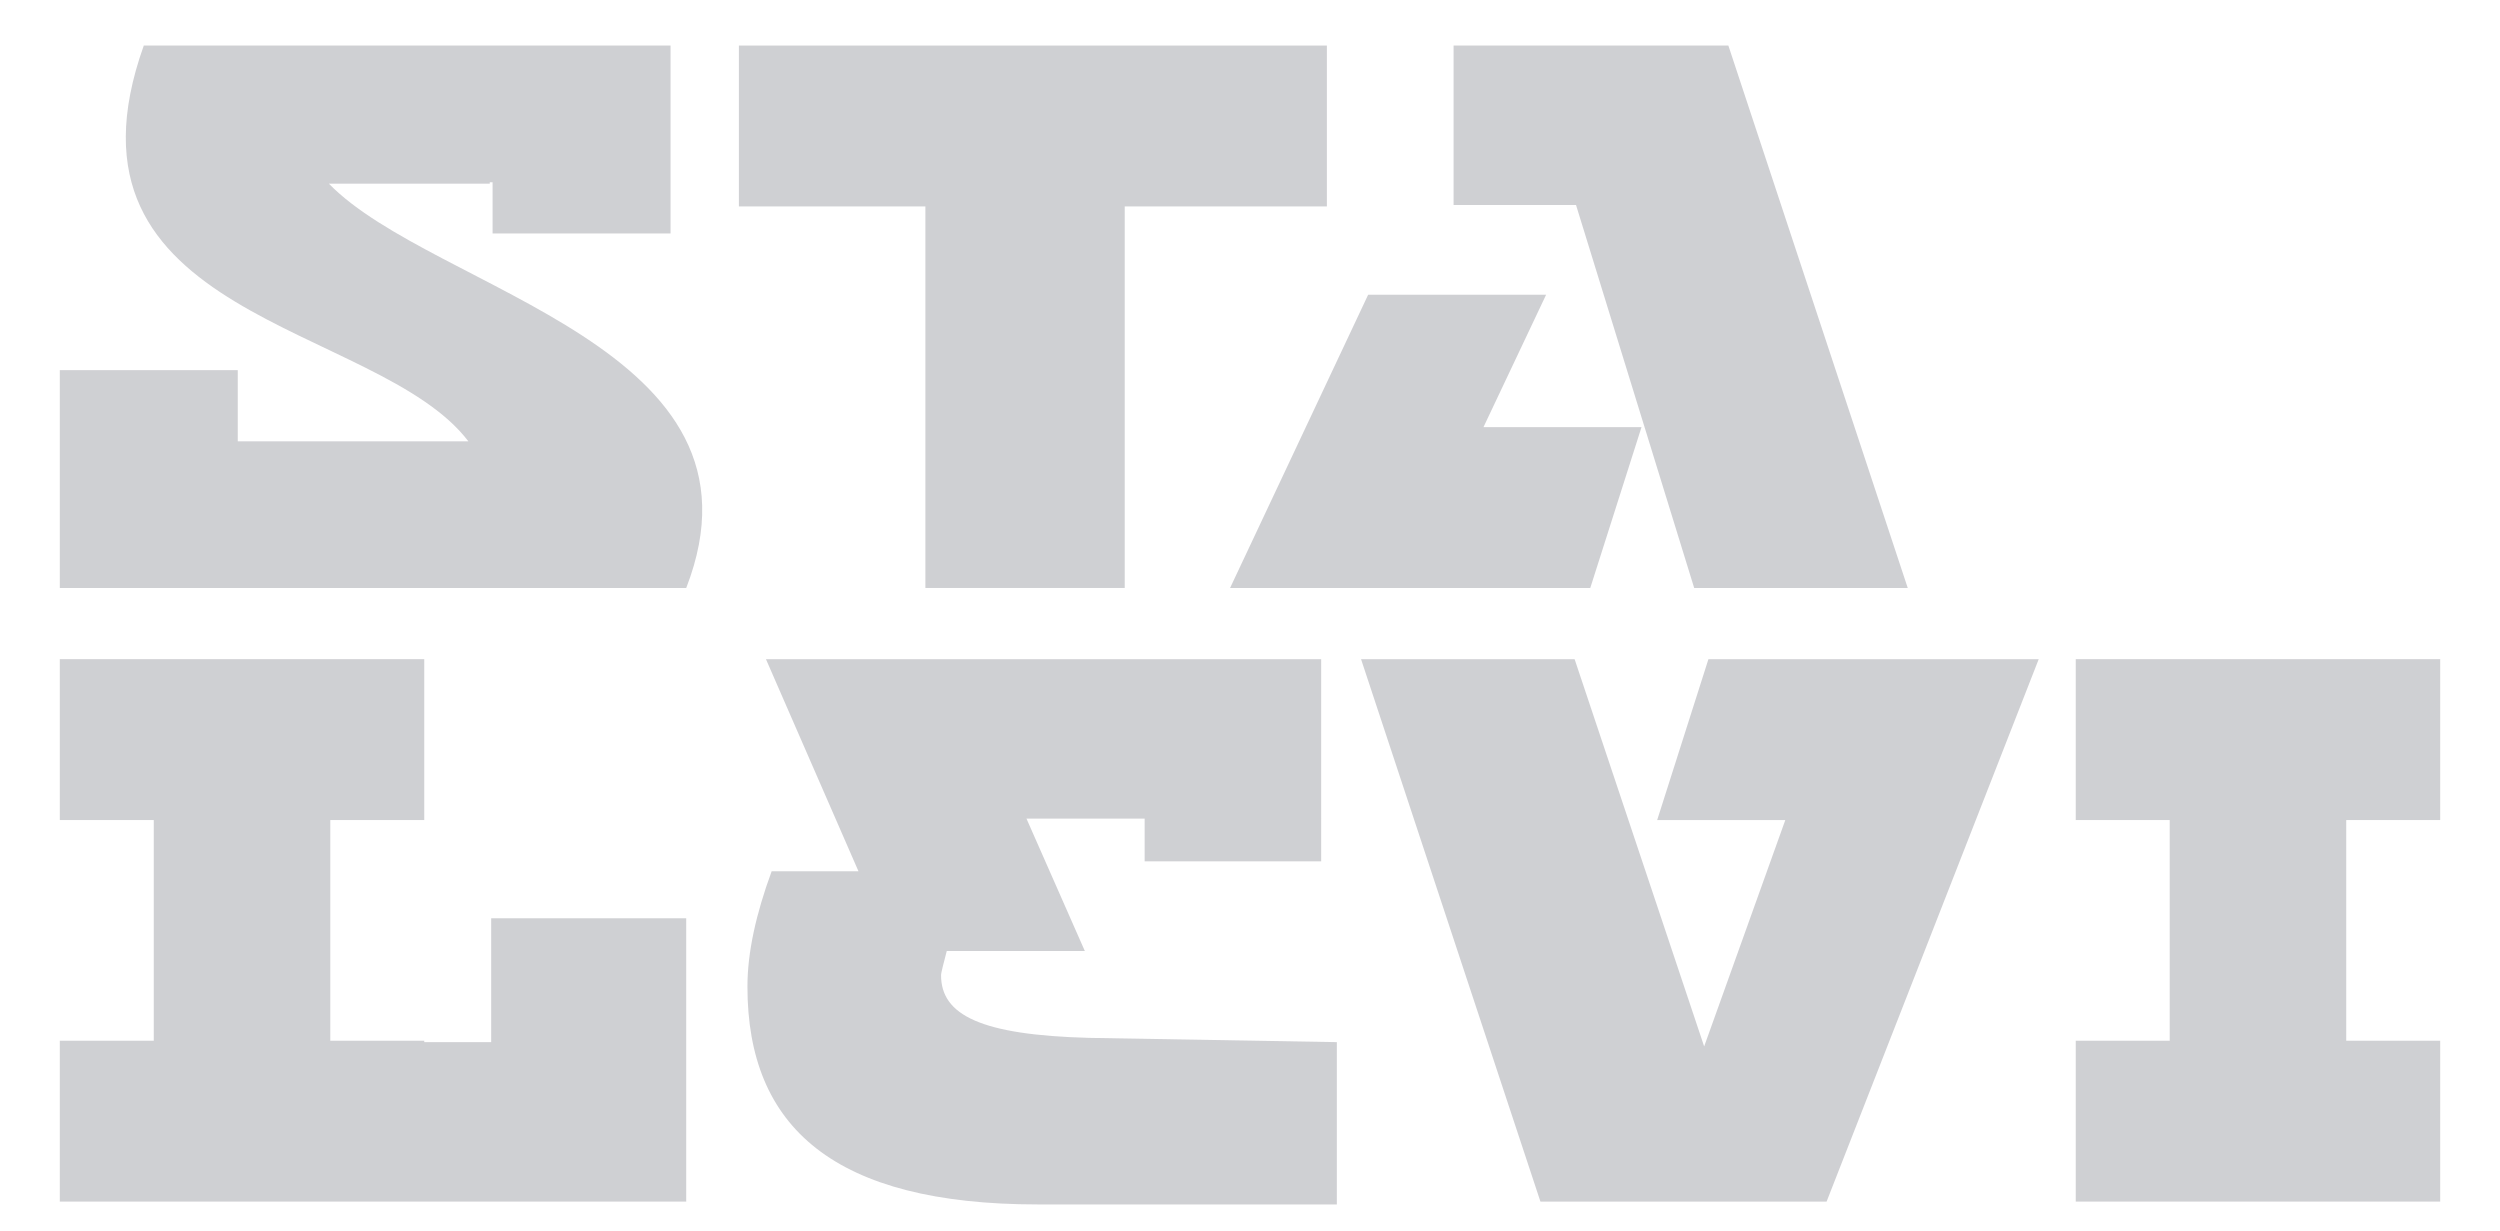
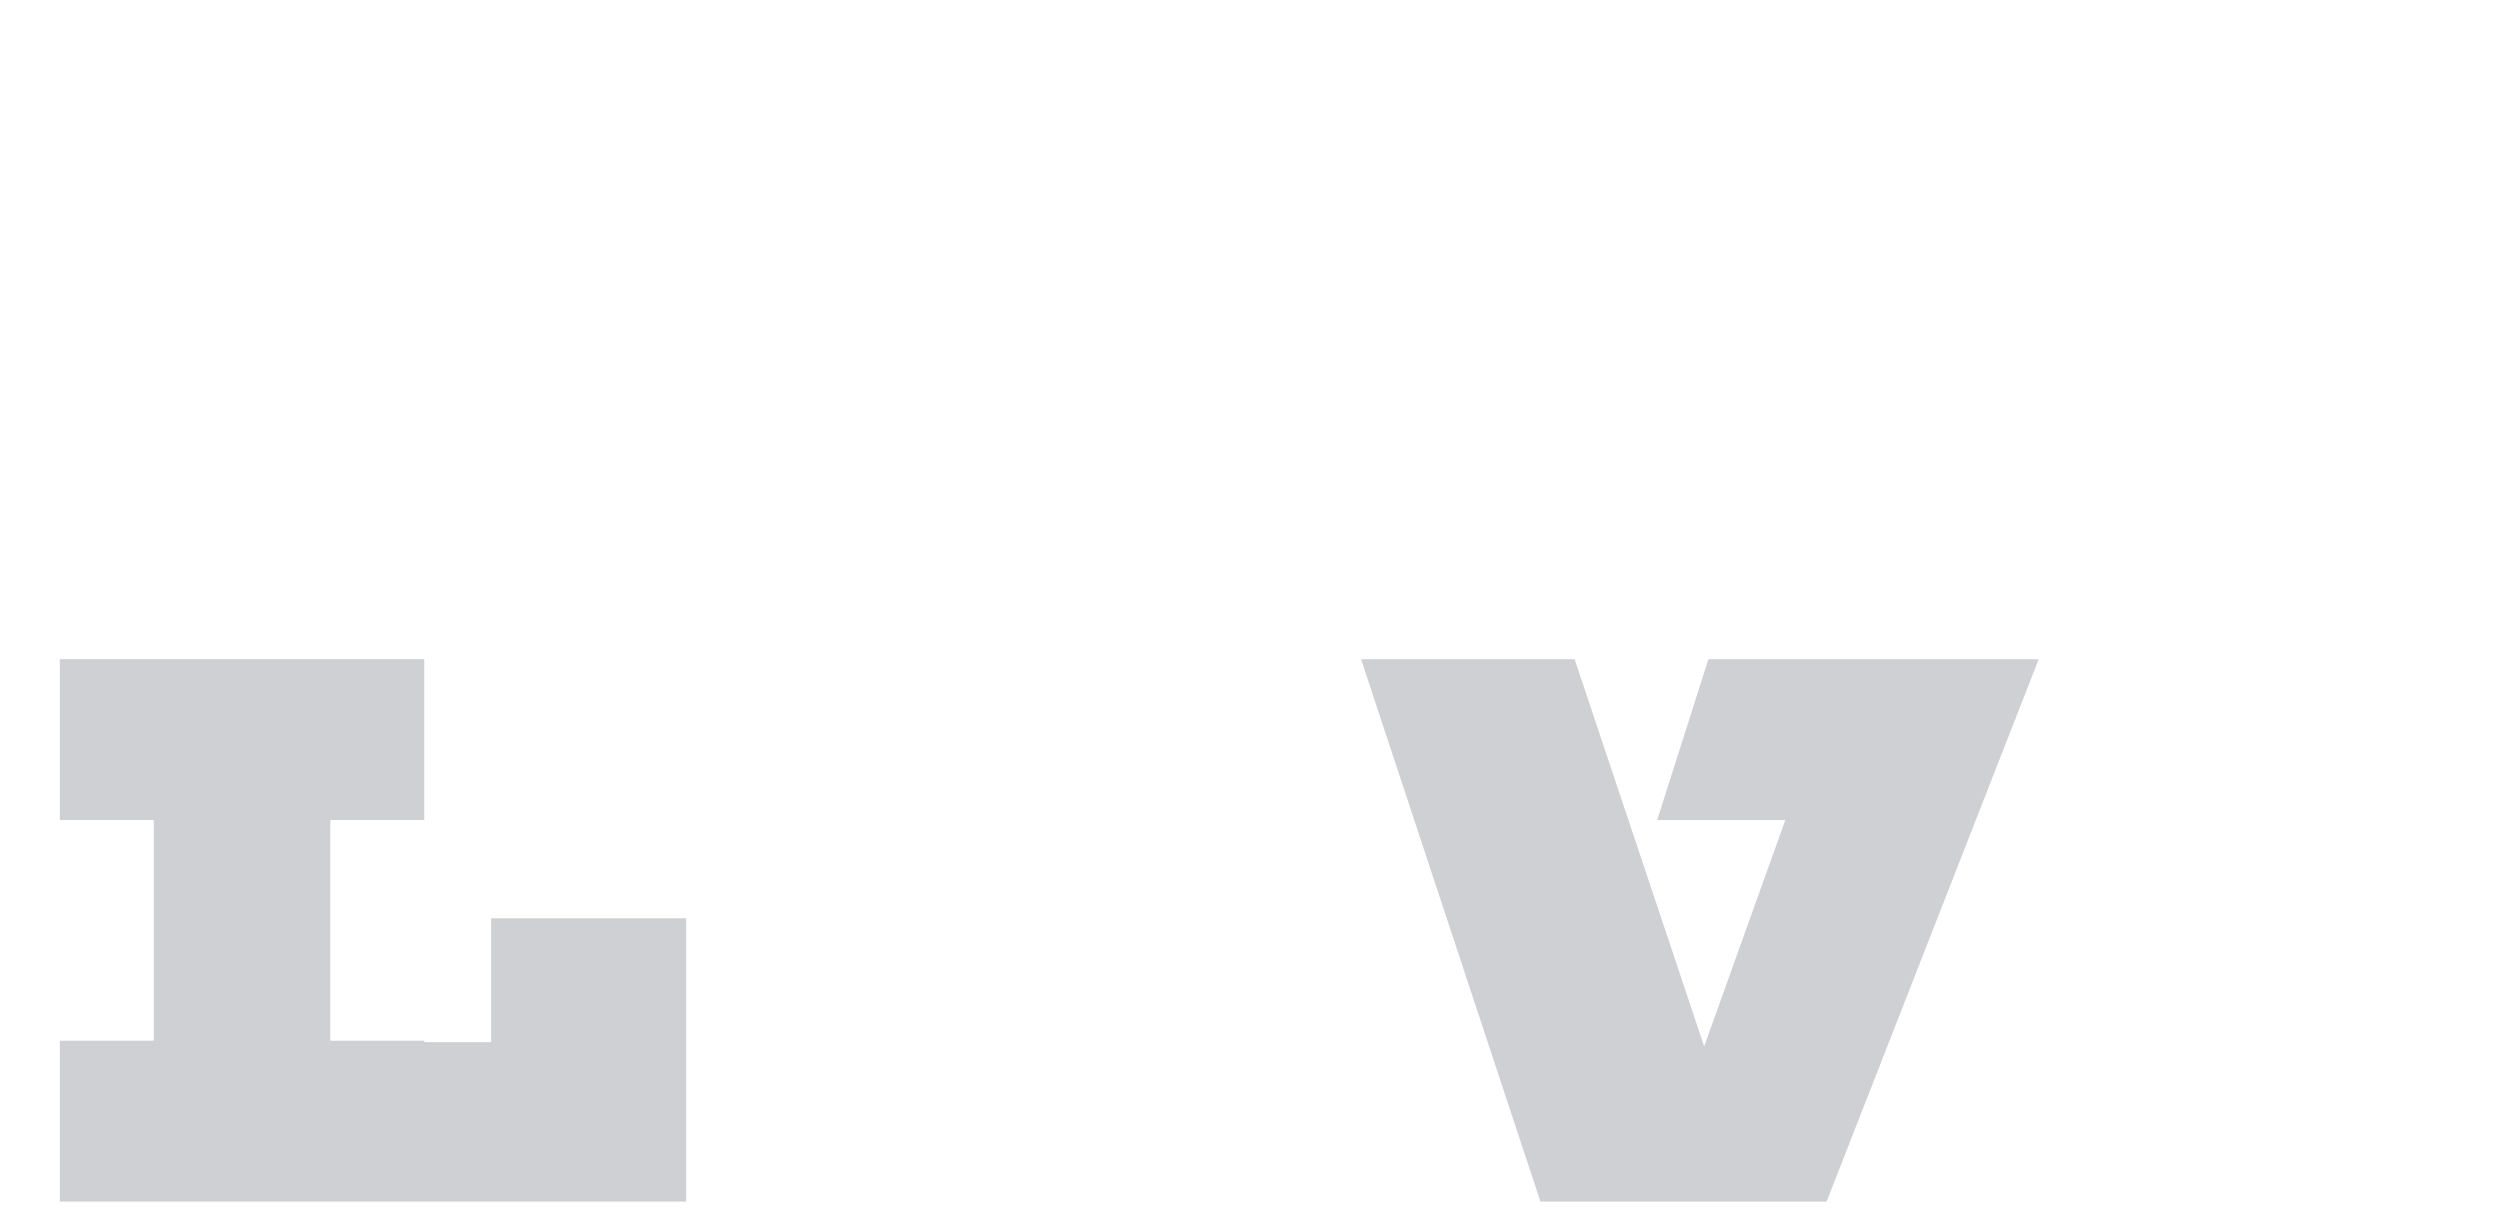
<svg xmlns="http://www.w3.org/2000/svg" version="1.1" id="Слой_1" x="0px" y="0px" viewBox="0 0 175.6 86.5" style="enable-background:new 0 0 175.6 86.5;" xml:space="preserve">
  <style type="text/css">
	.st0{opacity:0.2;}
	.st1{fill:#111224;}
</style>
  <g class="st0">
-     <path class="st1" d="M96.1,20.7l-9.7,20.6h25.3l3.6-11.3h-11.1l4.4-9.3C108.6,20.7,96.1,20.7,96.1,20.7z M102.1,3.2v11.2h8.6   l8.3,26.9h15L121.4,3.2H102.1z" />
-     <polygon class="st1" points="51.9,3.2 51.9,14.5 65,14.5 65,41.3 79,41.3 79,14.5 93.2,14.5 93.2,3.2  " />
-     <polygon class="st1" points="145.8,46.3 145.8,57.6 152.4,57.6 152.4,73.1 145.8,73.1 145.8,84.4 171.4,84.4 171.4,73.1    164.8,73.1 164.8,57.6 171.4,57.6 171.4,46.3  " />
    <polygon class="st1" points="95.6,46.3 108.2,84.4 128.3,84.4 143.2,46.3 120,46.3 116.4,57.6 125.4,57.6 119.7,73.5 110.6,46.3     " />
-     <path class="st1" d="M10.1,3.2C3.2,22.5,26.5,22.6,32.9,31H16.7v-5H4.2v15.3h44c6.6-17-17.7-20.8-25.1-28.4h11.3v-0.1h0.2v3.6h12.5   V3.2H10.1z" />
-     <path class="st1" d="M53.8,46.3l6.5,14.9h-6.1c-1.1,3-1.7,5.7-1.7,8.1c0,9.9,6.1,15.3,20.4,15.3h21V73.2l-17.4-0.3   c-7.6-0.2-10.4-1.6-10.4-4.4c0-0.2,0.2-0.9,0.4-1.7h9.7l-4.1-9.3h8.3v3h12.4V46.3H53.8z" />
    <polygon class="st1" points="4.2,46.3 4.2,57.6 10.8,57.6 10.8,65.1 10.8,73.1 4.2,73.1 4.2,84.4 29.8,84.4 29.8,84.4 48.2,84.4    48.2,64.5 34.5,64.5 34.5,73.2 29.8,73.2 29.8,73.1 23.2,73.1 23.2,57.6 29.8,57.6 29.8,46.3  " />
  </g>
</svg>